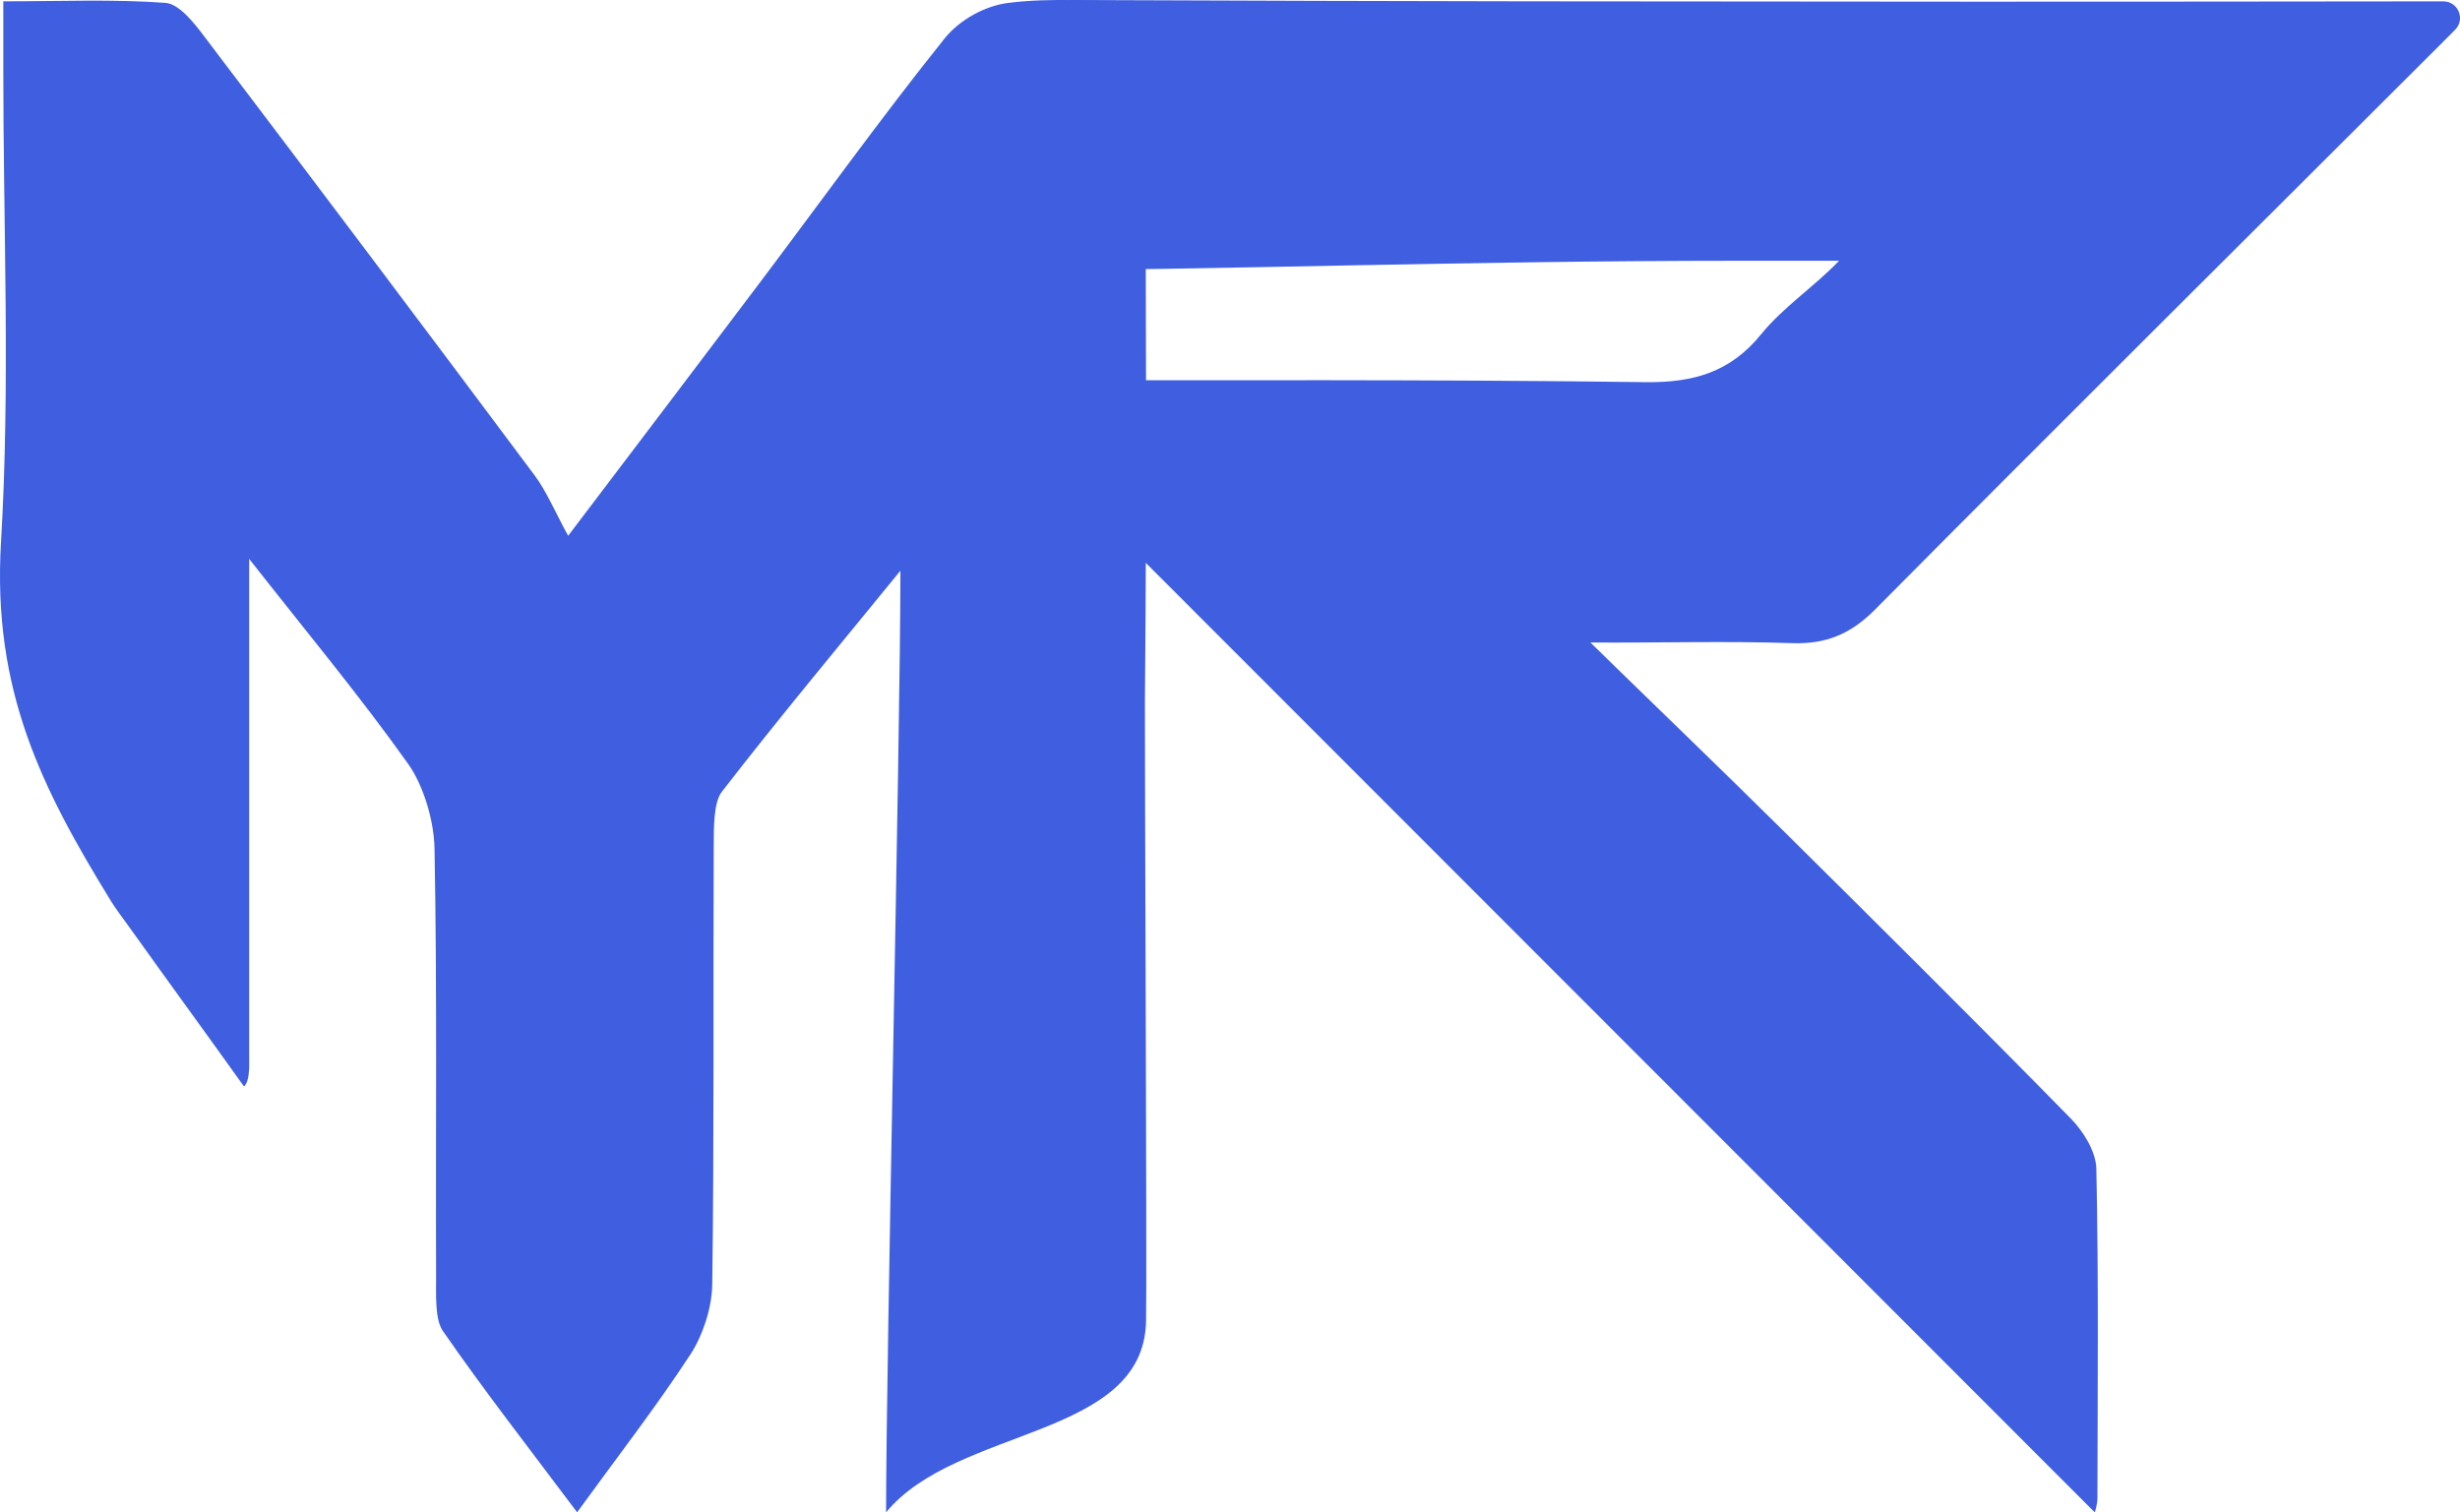
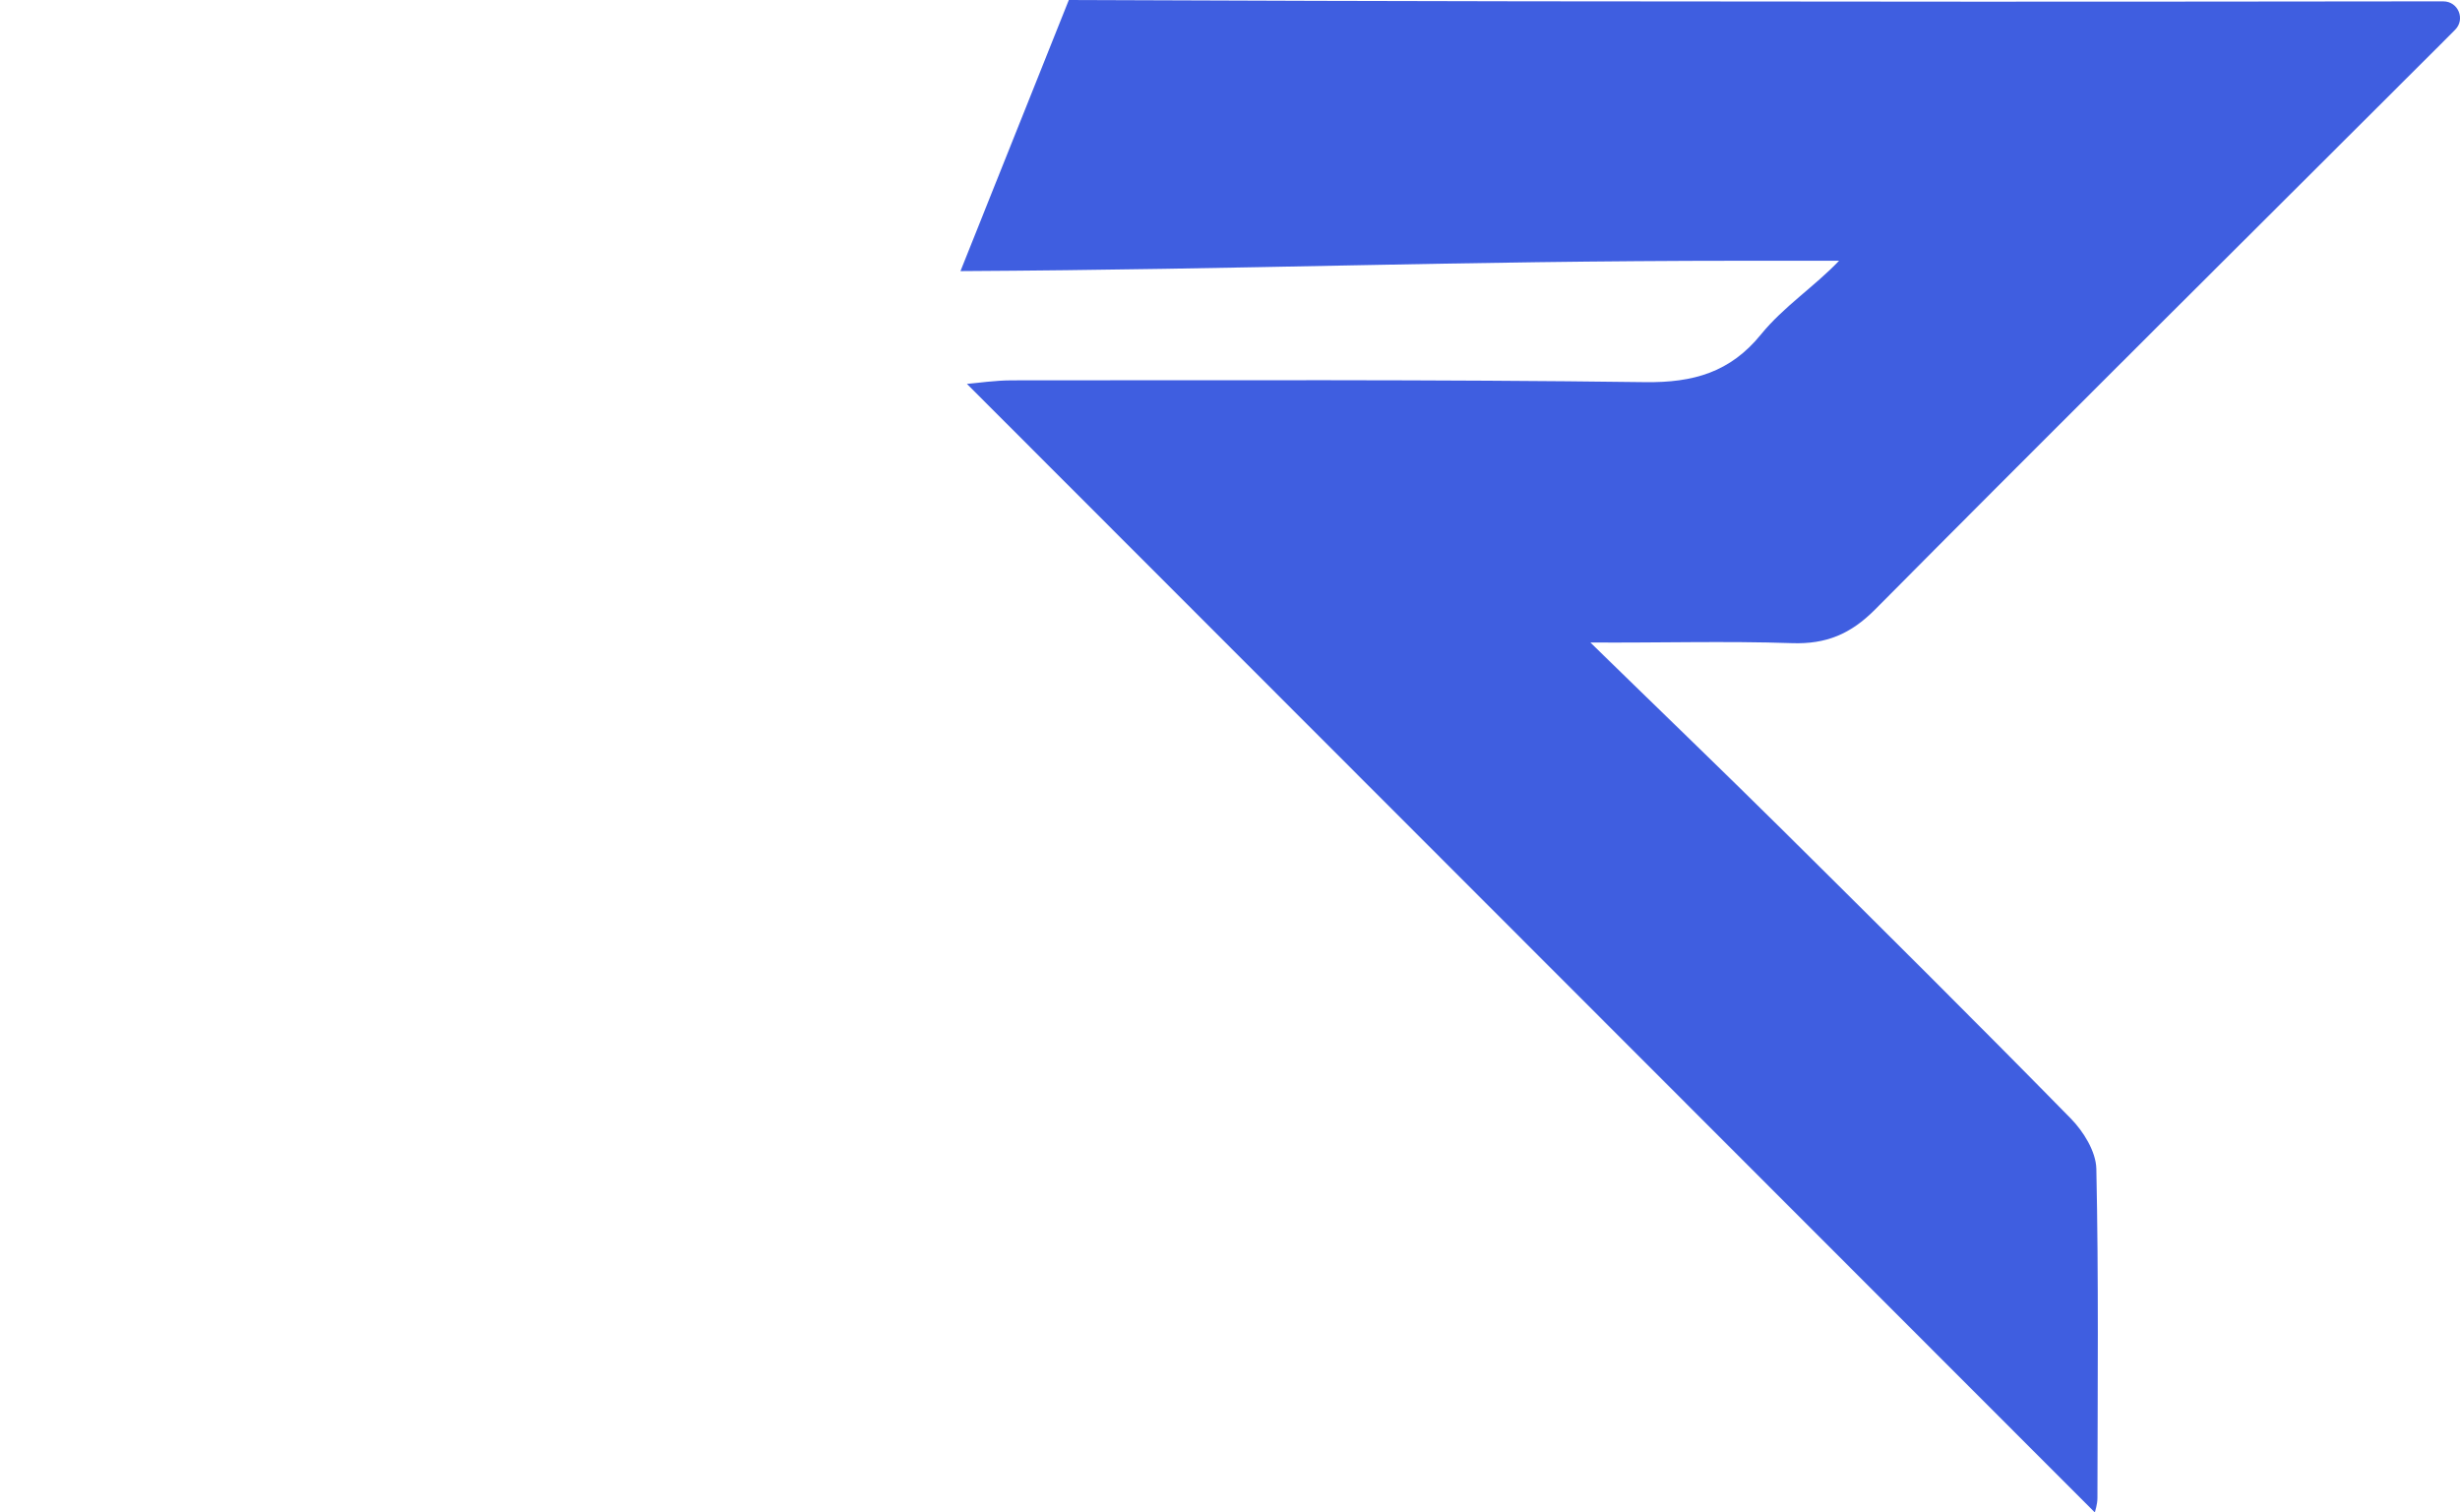
<svg xmlns="http://www.w3.org/2000/svg" id="Layer_2" width="408.39" height="251.14" viewBox="0 0 408.39 251.14">
  <g id="Layer_1-2">
    <path d="m177.44,0c62.01.25,88.98.24,150.99.28,24.14.01,48.28-.03,72.43-.05,1.48,0,2.96,0,4.77,0,2.46,0,3.69,2.97,1.95,4.71l-2.42,2.43c-31.31,31.28-62.72,62.45-93.89,93.86-4.04,4.07-8.13,5.76-13.75,5.57-11.15-.38-22.33-.03-33.5-.11,10.69,10.45,21.47,20.8,32.09,31.32,15.97,15.83,31.92,31.67,47.66,47.72,2.12,2.16,4.19,5.51,4.25,8.36.39,18.22.21,36.45.18,54.67,0,1.08-.39,2.16-.43,2.39-62.33-62.38-124.72-124.82-187.25-187.4,1.82-.15,4.67-.59,7.53-.59,35.03,0,70.06-.16,105.09.3,7.99.1,14.1-1.64,19.21-7.93,3.71-4.57,8.89-7.96,12.96-12.23-5.37,0-10.73,0-16.1,0-48.52.02-81.24,1.45-129.76,1.72" fill="#3f5ee0" />
-     <path d="m41.37,92.8v84.54c-.08,1.25-.21,2.5-.86,3.08-6.01-8.42-13.11-18.15-19.12-26.57-1-1.4-2.13-2.86-2.96-4.21C7.06,131.11-1.31,114.75.17,90.02c1.55-26.04.37-52.36.38-78.56,0-3.41,0-6.83,0-11.24C10.14.22,18.84-.16,27.49.48c2.22.17,4.61,3.17,6.4,5.54,18.36,24.2,36.64,48.5,54.85,72.9,2.01,2.7,3.44,6.15,5.58,10.05,11.53-15.22,21.6-28.47,31.63-41.78,10.26-13.62,20.27-27.57,30.83-40.76,2.63-3.28,6.88-5.47,10.54-5.94,7.18-.92,14.47-.27,22.35-.27.19,3.85.46,6.91.46,9.98.07,35.46.28,70.93-.06,106.39-.05,5.05.35,95.97.19,102.86-.46,19.49-31.42,17.38-43.16,31.69,0-25.52,2.38-128.87,2.38-156.37-10.08,12.37-20.04,24.29-29.64,36.7-1.38,1.78-1.34,5.93-1.35,8.99-.11,24.28.09,48.57-.25,72.84-.05,3.93-1.61,8.53-3.59,11.56-5.68,8.7-11.93,16.75-18.84,26.27-7.96-10.62-15.36-20.1-22.3-30.13-1.33-1.92-1.1-6.03-1.11-9.13-.09-23.64.18-47.29-.26-70.92-.09-4.81-1.89-10.6-4.39-14.11-8.07-11.35-16.83-21.86-26.39-34.04Z" fill="#3f5ee0" />
  </g>
</svg>